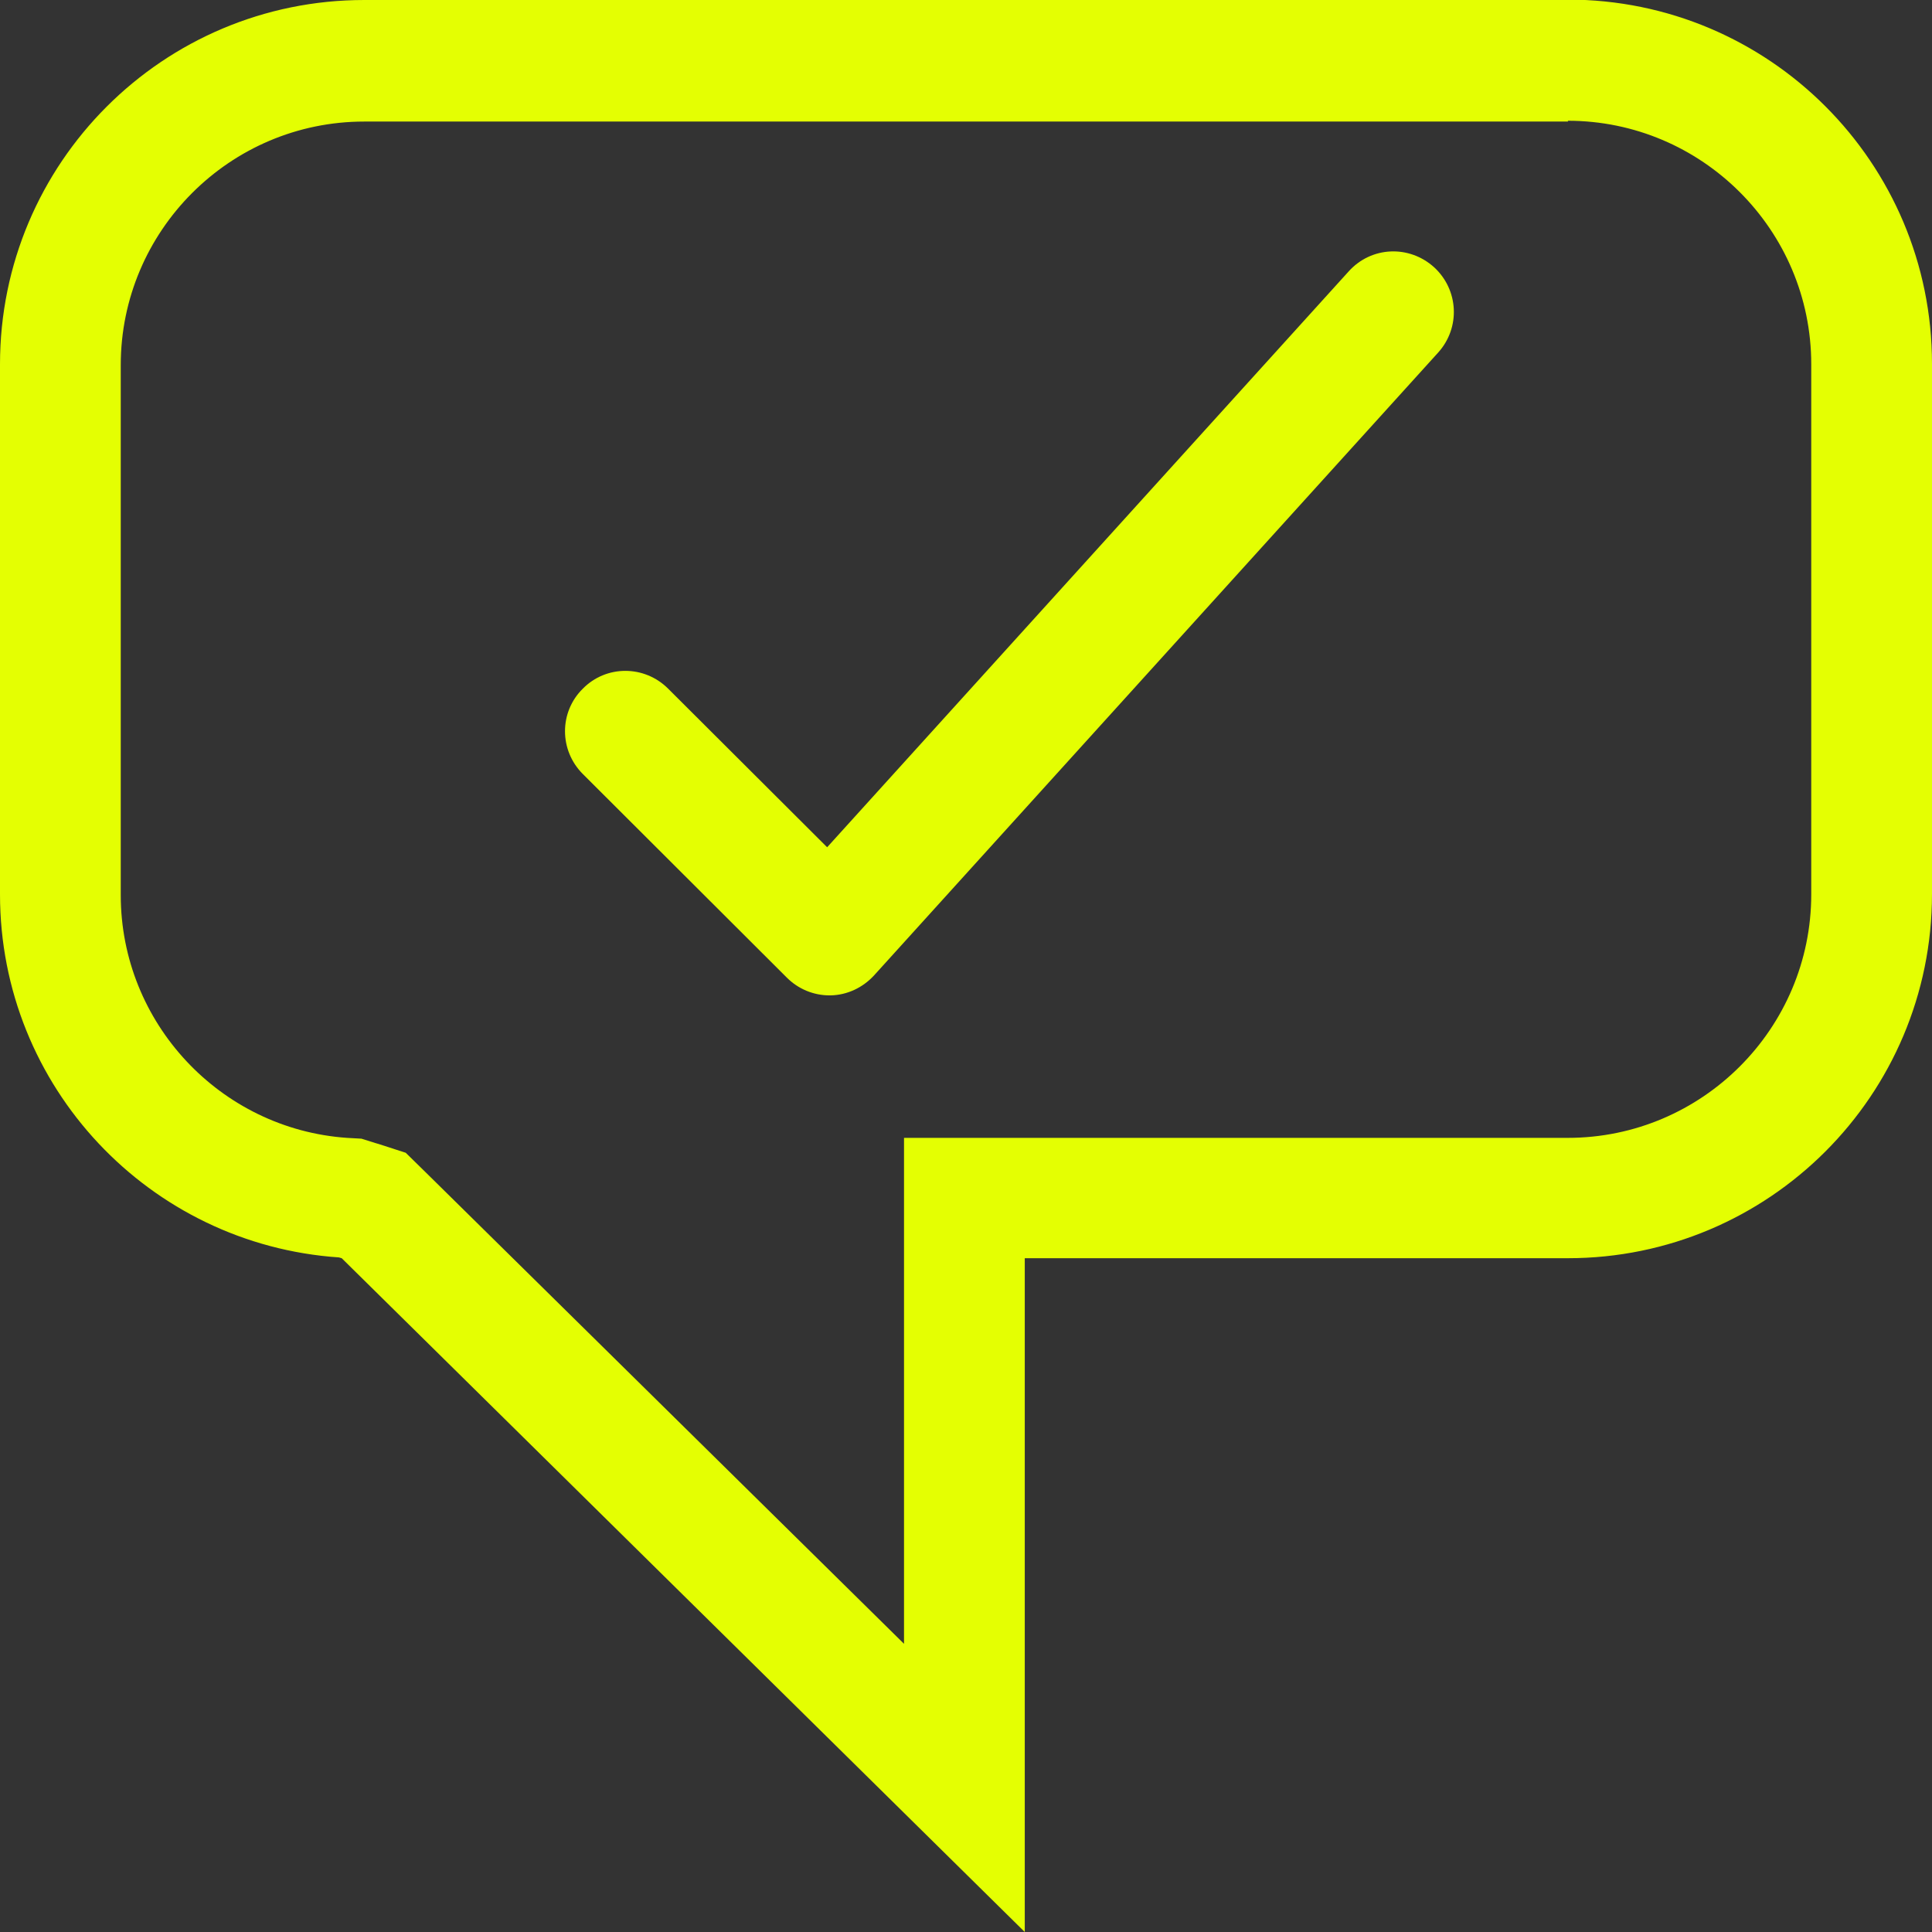
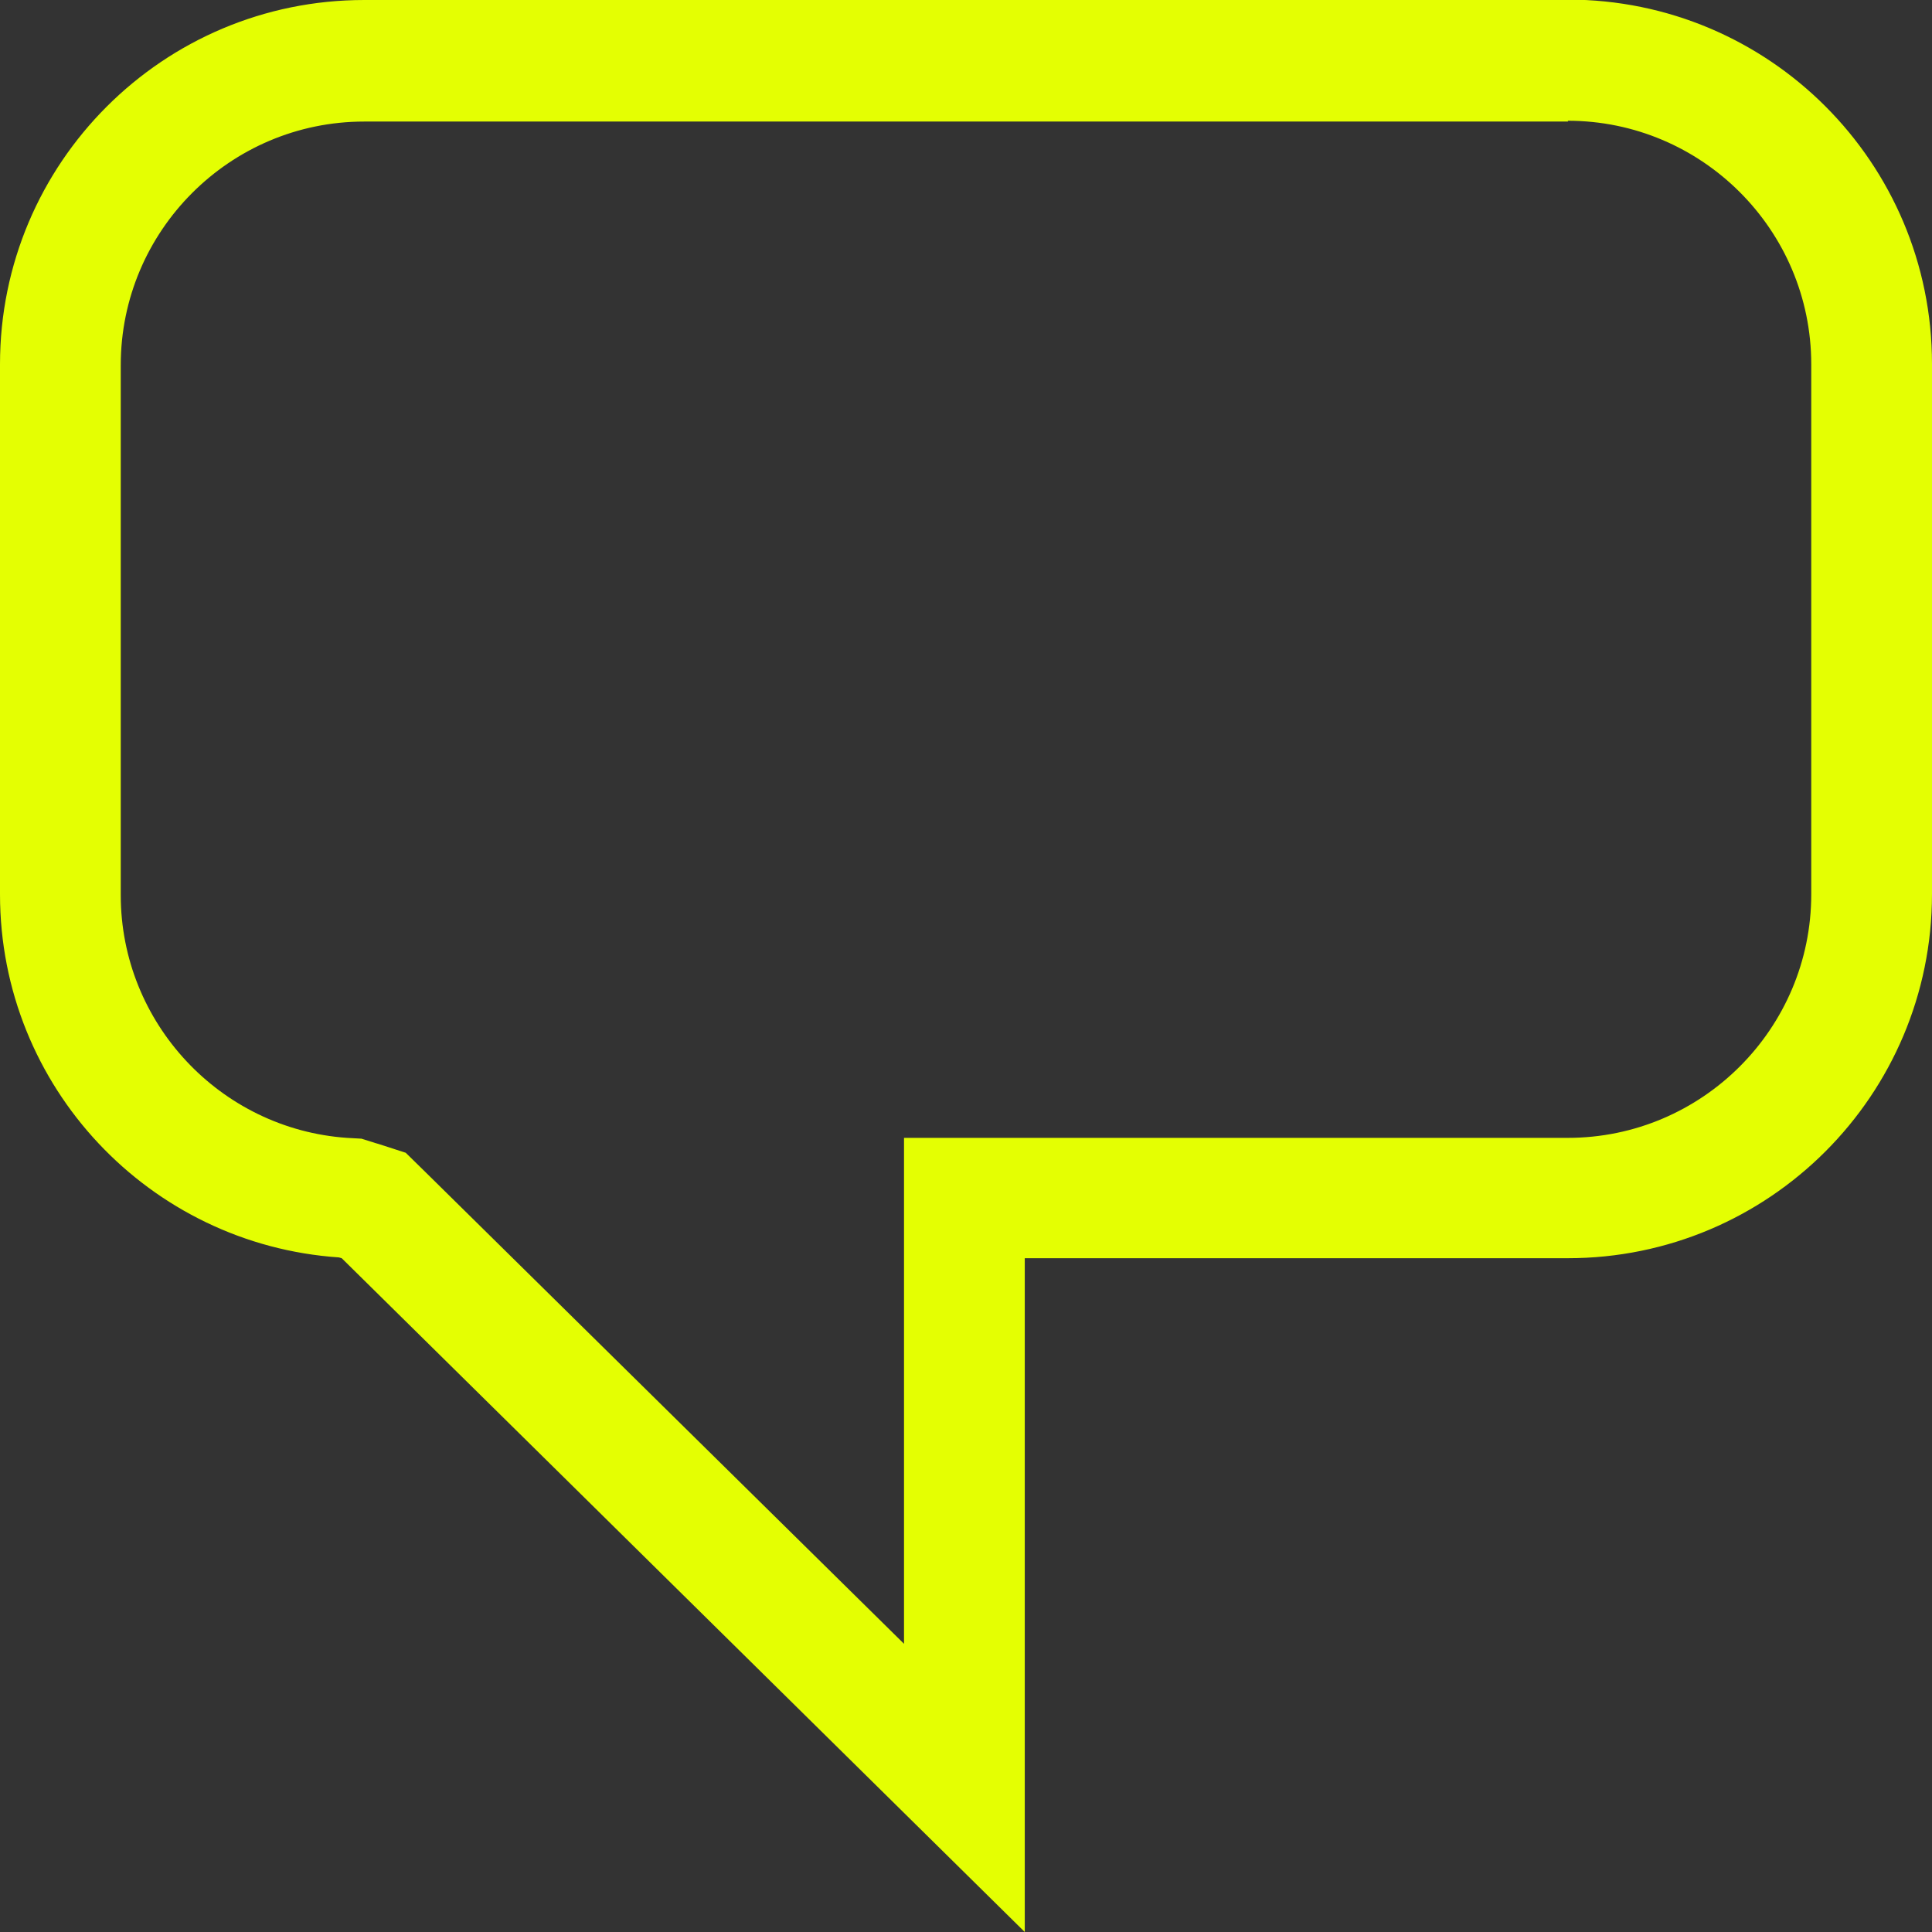
<svg xmlns="http://www.w3.org/2000/svg" width="48" height="48" viewBox="0 0 48 48" fill="none">
  <rect x="0" y="0" width="48" height="48" fill="#333333" stroke="none" />
  <g clip-path="url(#clip0_9208_55117)">
    <path d="M38.95 3C42.28 3 45 5.71 45 9.05V22.22C45 25.55 42.29 28.27 38.95 28.27H22.46V40.84L10.59 29.14L10.08 28.64L9.4 28.42L9.33 28.4L8.98 28.29L8.62 28.27C5.47 28.05 3 25.41 3 22.24V9.07C3 5.74 5.71 3.02 9.05 3.02H38.96M38.95 0H9.05C4.05 0 0 4.05 0 9.05V22.22C0 27.01 3.72 30.92 8.42 31.24L8.49 31.26L25.46 48V31.26H38.95C43.95 31.26 48 27.21 48 22.21V9.04C48 4.04 43.95 -0.01 38.95 -0.01V0Z" fill="#E4FF02" />
-     <path d="M20.61 24.73C20.21 24.73 19.83 24.57 19.55 24.29L14.48 19.23C13.89 18.64 13.89 17.69 14.48 17.11C15.06 16.52 16.01 16.52 16.6 17.11L20.55 21.05L33.51 6.74C34.07 6.12 35.01 6.08 35.63 6.64C36.24 7.2 36.29 8.14 35.73 8.76L21.71 24.24C21.43 24.54 21.05 24.72 20.64 24.73C20.63 24.73 20.61 24.73 20.6 24.73H20.61Z" fill="#E4FF02" />
  </g>
  <defs>
    <clipPath id="clip0_9208_55117">
      <rect width="48" height="48" fill="white" />
    </clipPath>
  </defs>
</svg>